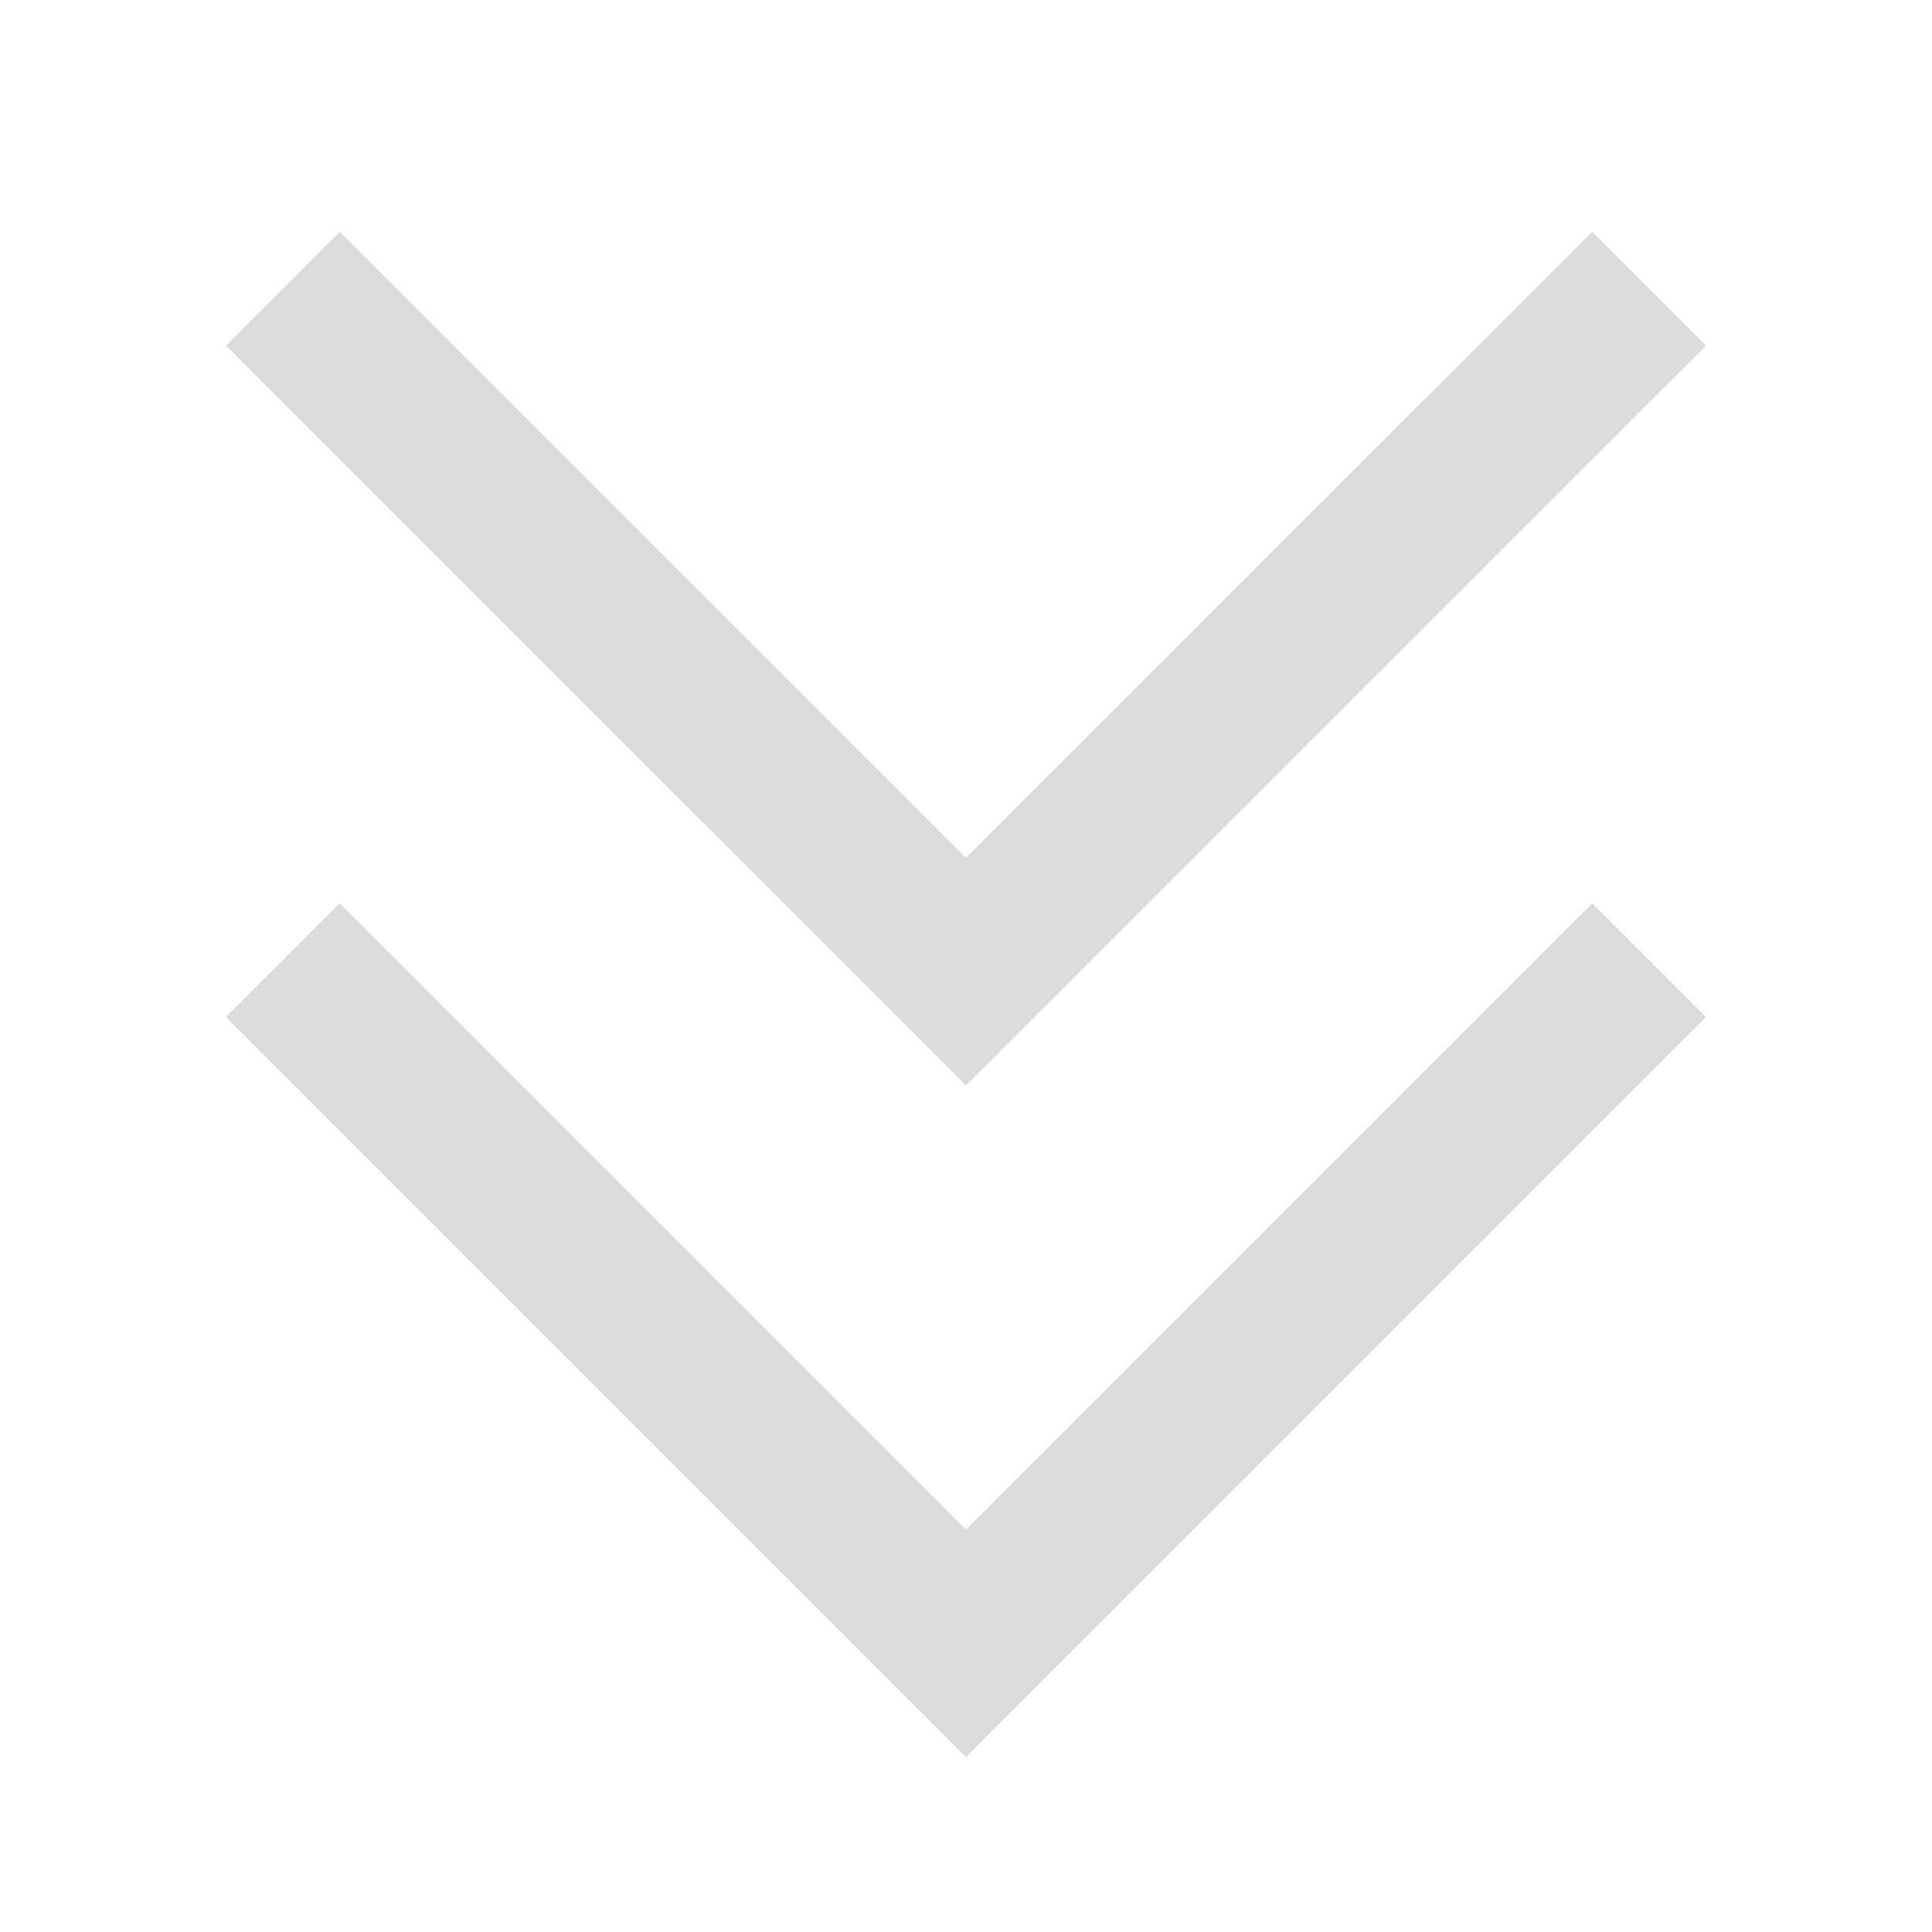
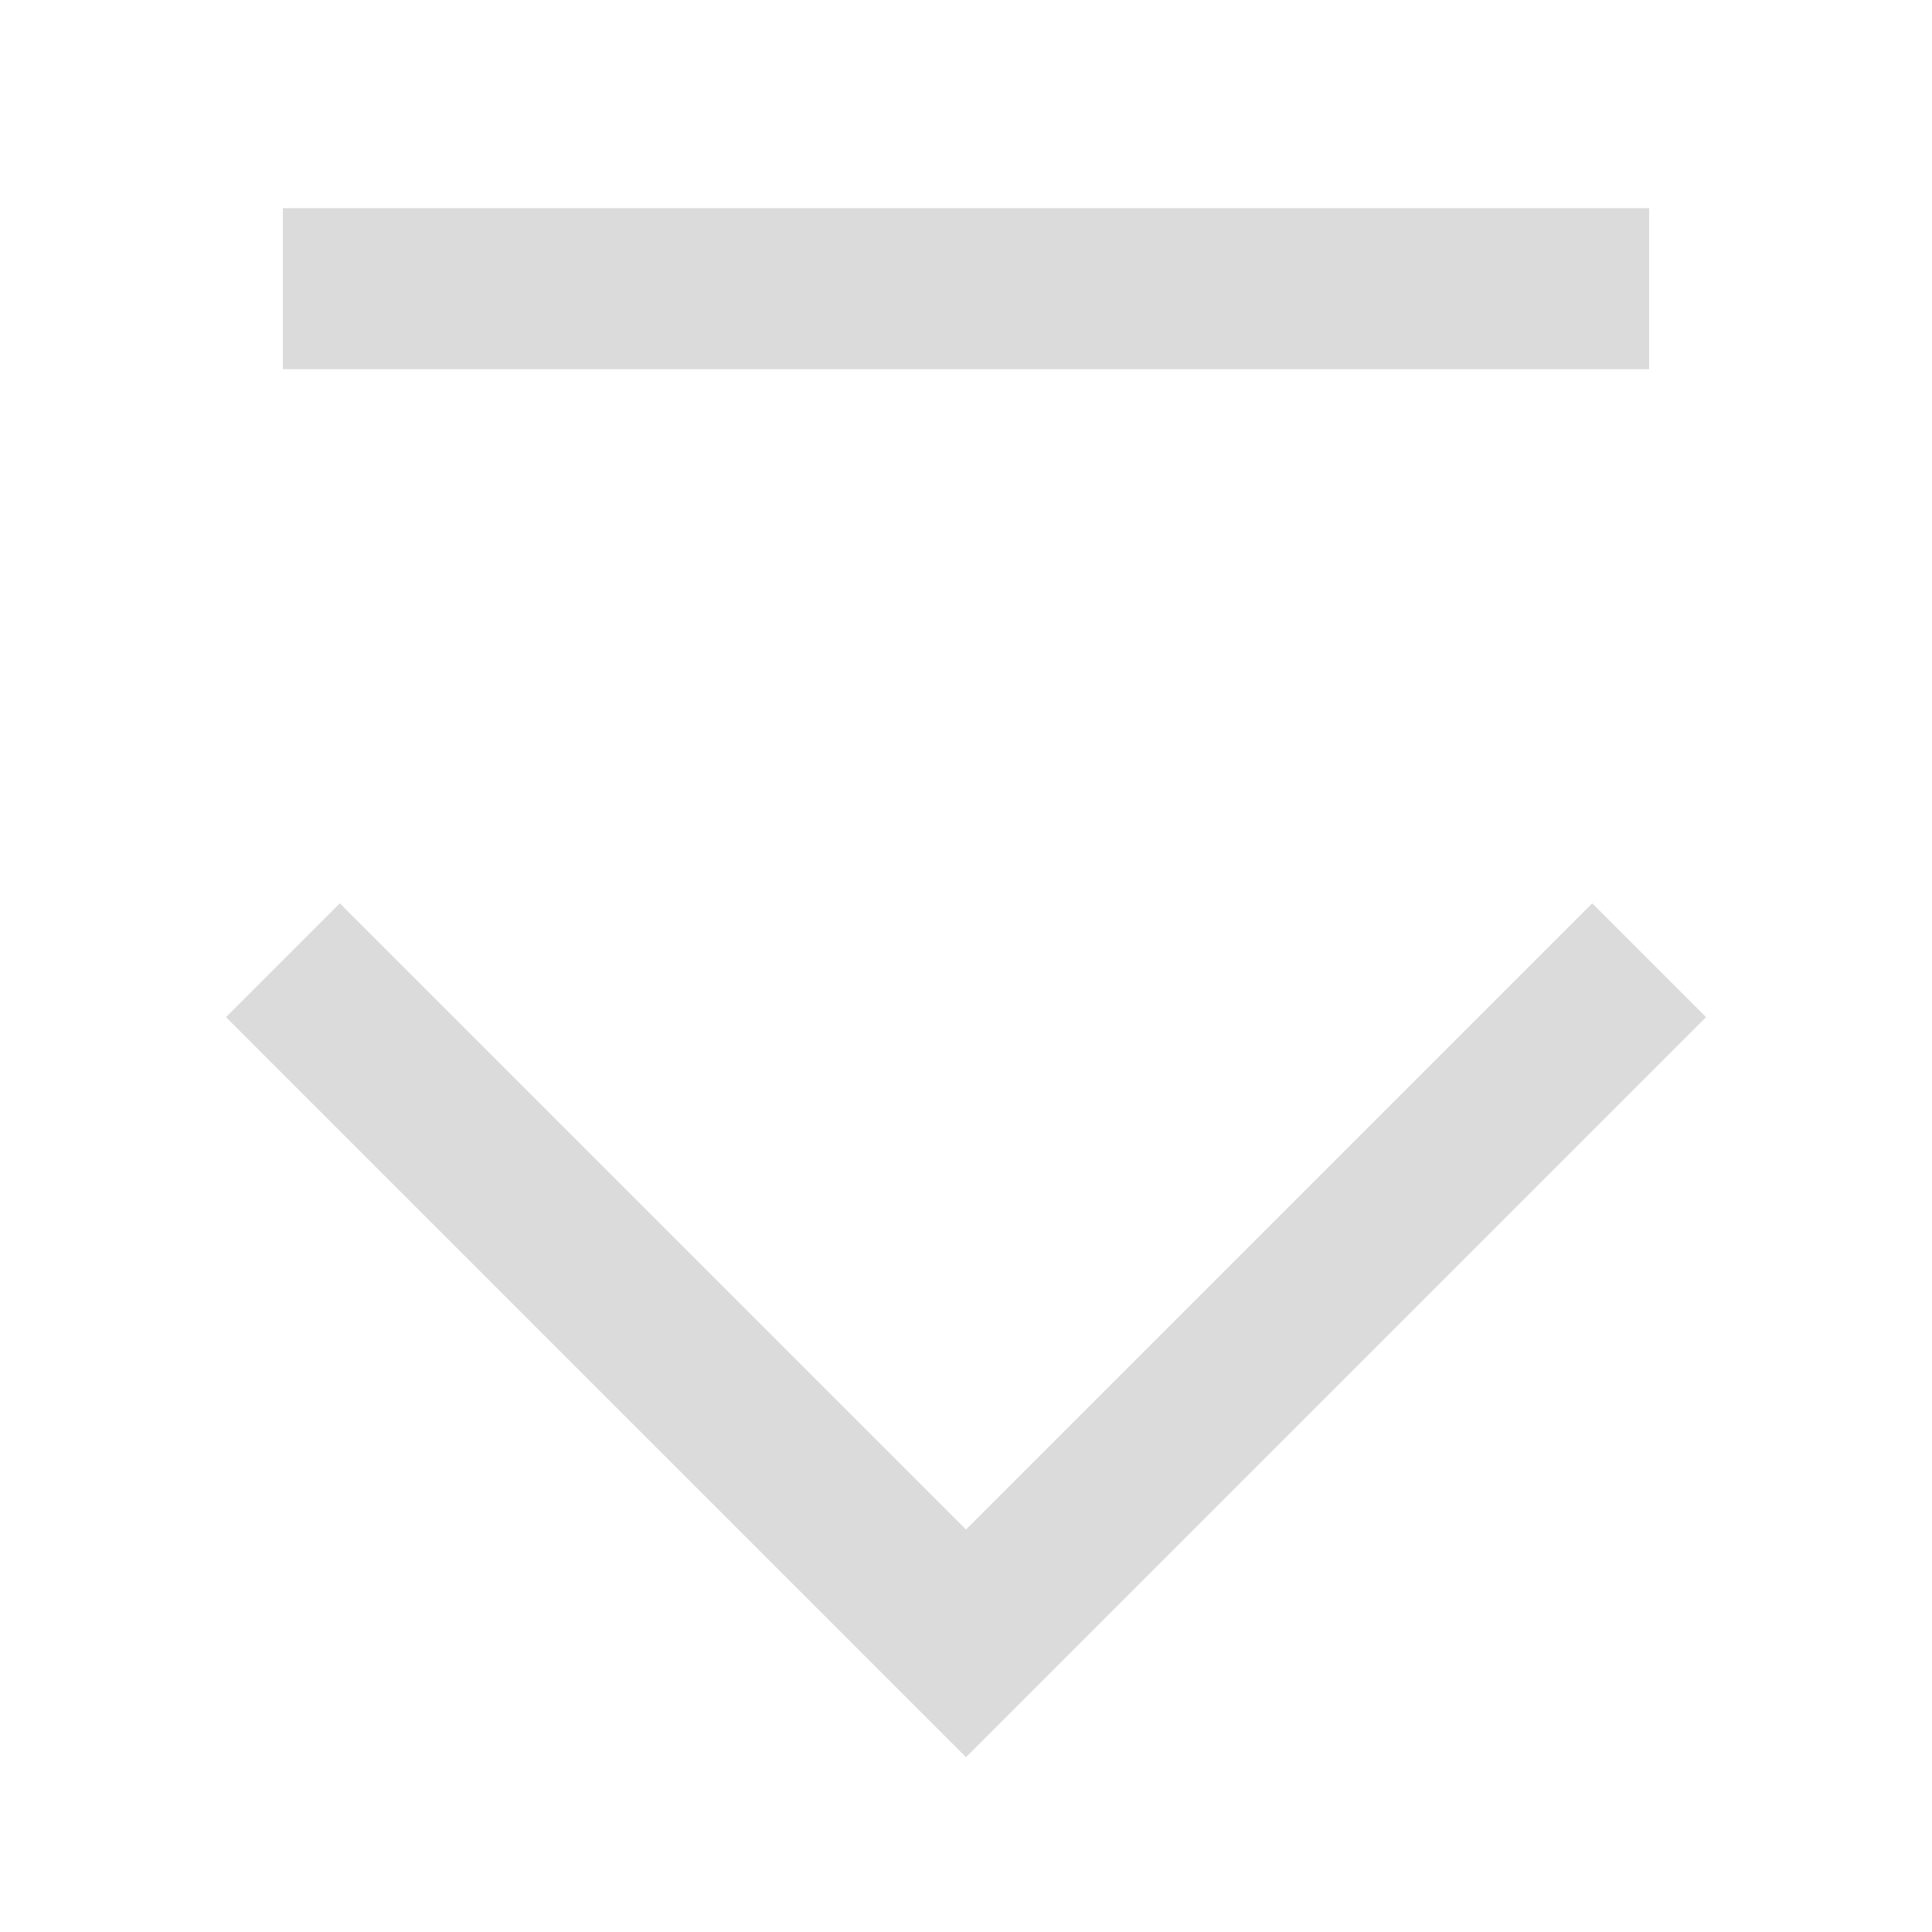
<svg xmlns="http://www.w3.org/2000/svg" width="12" height="12" viewBox="0 0 12 12" fill="none">
-   <path d="M10.243 5.964L6 10.207L1.757 5.964M10.243 1.793L6 6.035L1.757 1.793" stroke="#DBDBDB" />
+   <path d="M10.243 5.964L6 10.207L1.757 5.964M10.243 1.793L1.757 1.793" stroke="#DBDBDB" />
</svg>